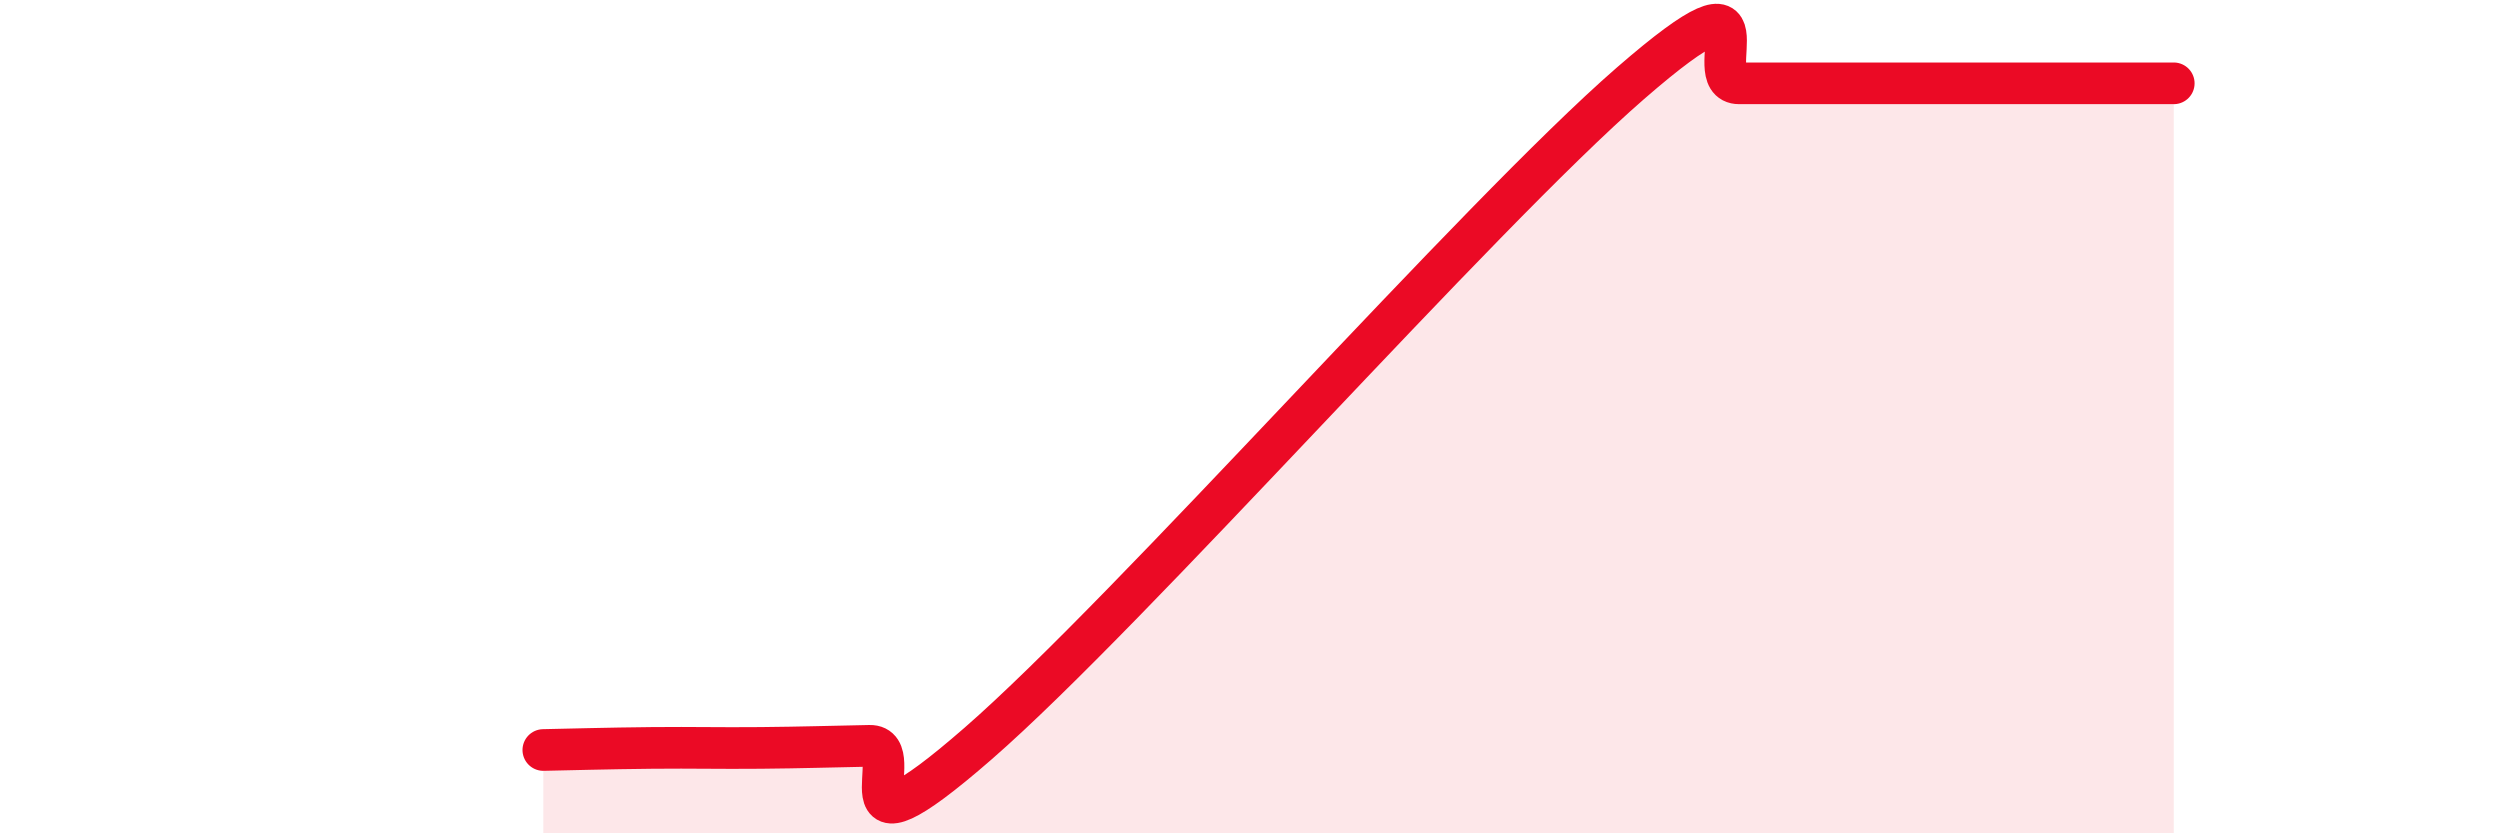
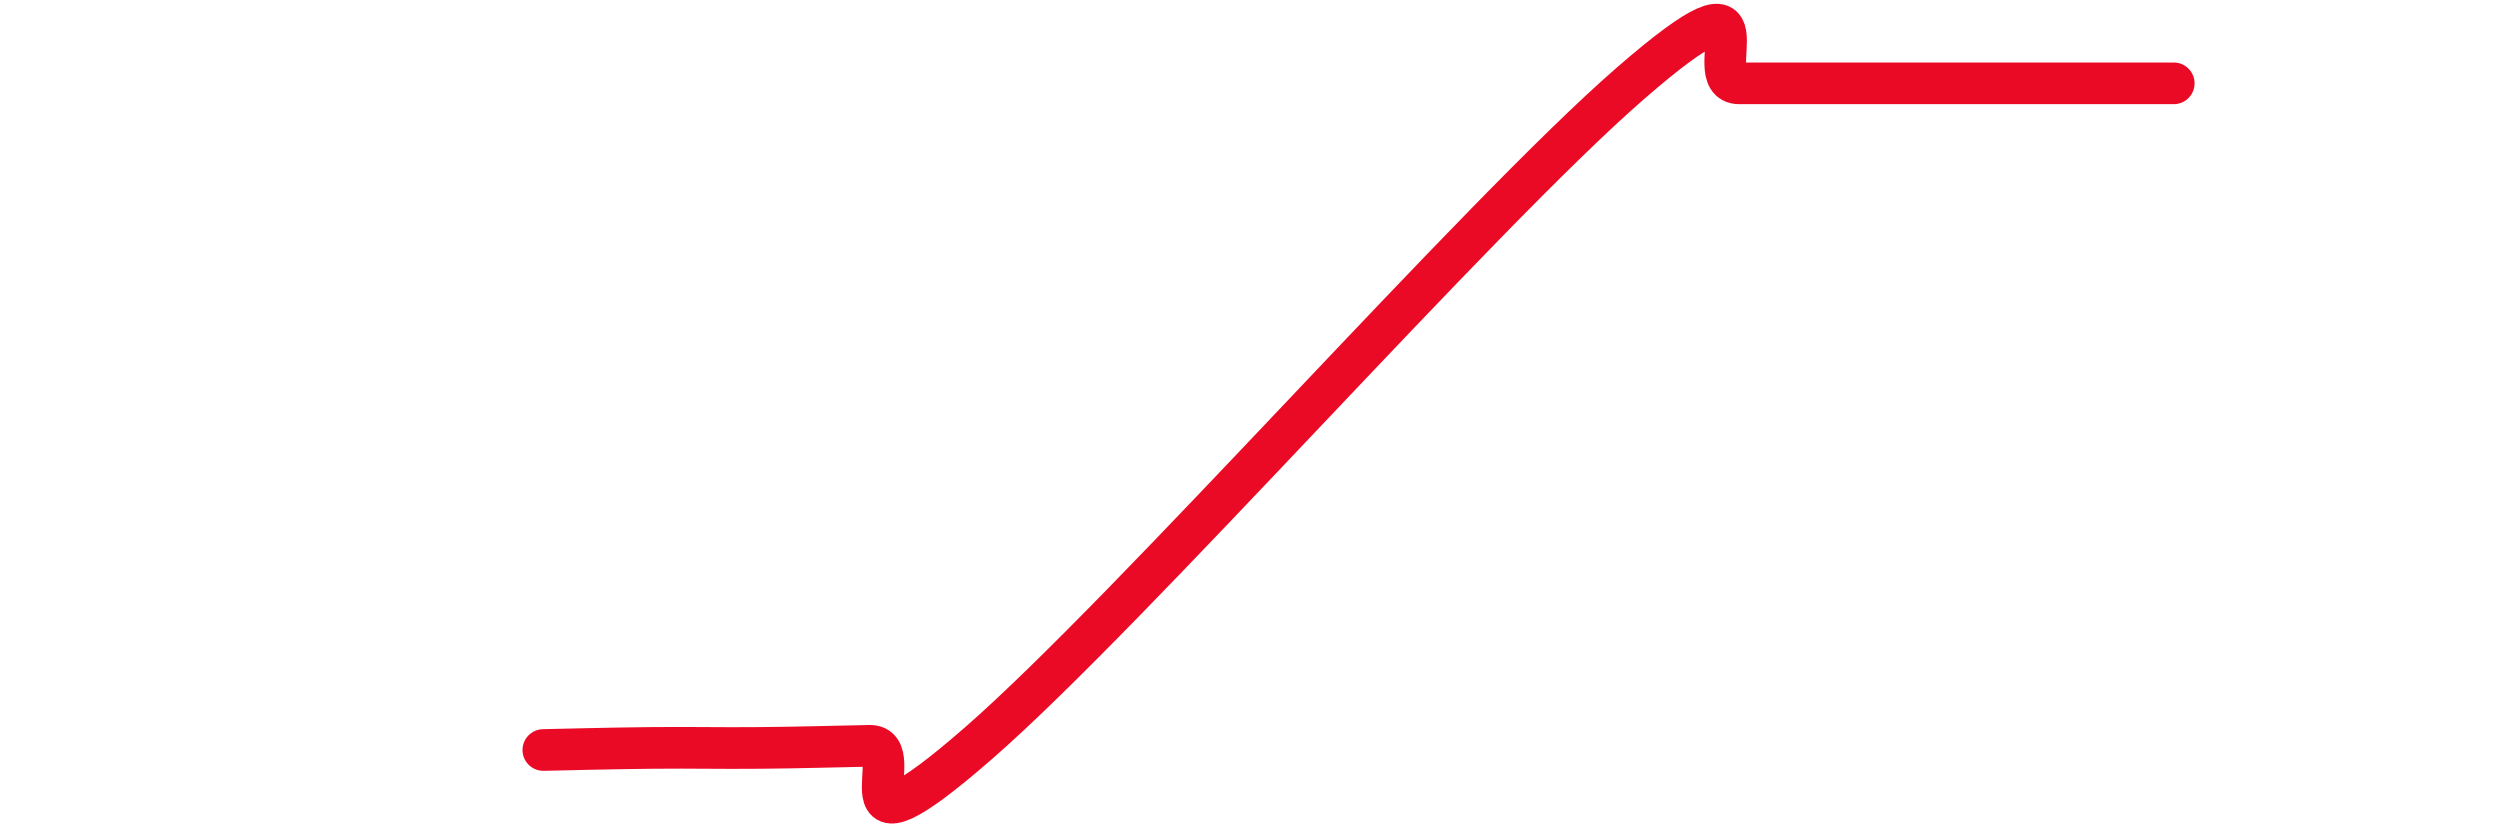
<svg xmlns="http://www.w3.org/2000/svg" width="60" height="20" viewBox="0 0 60 20">
-   <path d="M 13.04,18 C 13.56,17.99 14.61,17.96 15.65,17.95 C 16.69,17.94 17.22,17.96 18.26,17.95 C 19.3,17.94 19.83,17.92 20.87,17.9 C 21.91,17.88 19.83,21.02 23.48,17.84 C 27.13,14.66 35.48,5.17 39.13,2 C 42.78,-1.17 40.7,2 41.74,2 C 42.78,2 43.31,2 44.35,2 C 45.39,2 45.92,2 46.96,2 C 48,2 48.53,2 49.57,2 C 50.61,2 51.65,2 52.17,2L52.17 20L13.04 20Z" fill="#EB0A25" opacity="0.1" stroke-linecap="round" stroke-linejoin="round" />
  <path d="M 13.04,18 C 13.56,17.99 14.61,17.96 15.65,17.95 C 16.69,17.94 17.22,17.96 18.26,17.95 C 19.3,17.94 19.83,17.92 20.87,17.9 C 21.91,17.88 19.83,21.02 23.48,17.84 C 27.13,14.66 35.48,5.17 39.13,2 C 42.78,-1.17 40.7,2 41.74,2 C 42.78,2 43.31,2 44.35,2 C 45.39,2 45.92,2 46.96,2 C 48,2 48.53,2 49.57,2 C 50.61,2 51.65,2 52.17,2" stroke="#EB0A25" stroke-width="1" fill="none" stroke-linecap="round" stroke-linejoin="round" />
</svg>